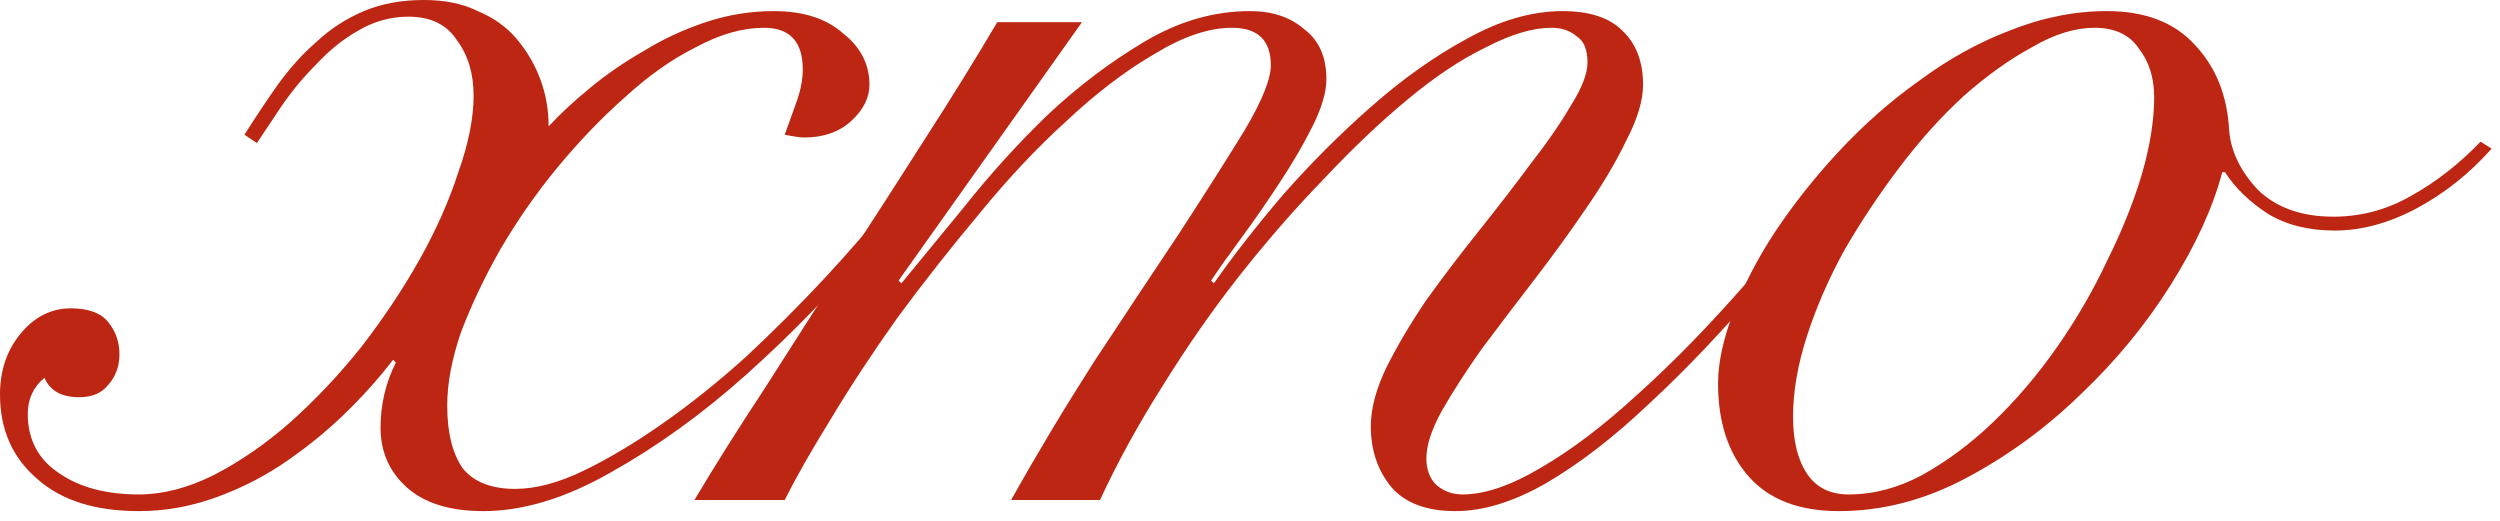
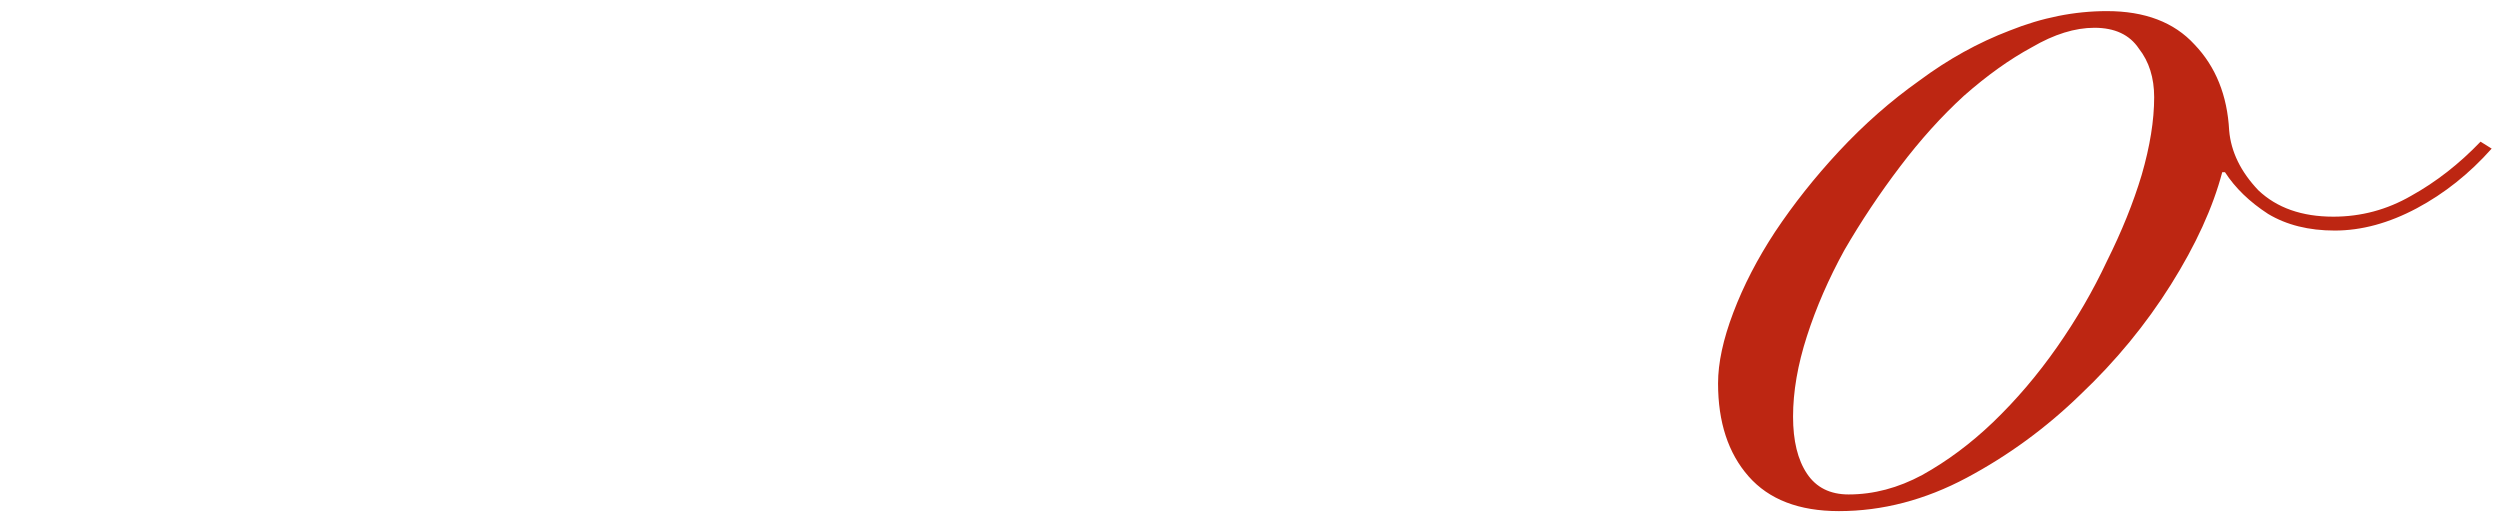
<svg xmlns="http://www.w3.org/2000/svg" fill="none" height="100%" overflow="visible" preserveAspectRatio="none" style="display: block;" viewBox="0 0 72 15" width="100%">
  <g id="Frame 1000006673">
    <g id=" ">
      <path d="M71.76 4.28C71.12 5 70.4 5.573 69.6 6C68.8 6.426 68.013 6.64 67.24 6.64C66.493 6.64 65.853 6.48 65.32 6.16C64.786 5.813 64.373 5.413 64.08 4.96H64C63.733 5.973 63.24 7.053 62.52 8.2C61.8 9.346 60.933 10.4 59.92 11.36C58.933 12.32 57.84 13.12 56.64 13.76C55.44 14.4 54.213 14.72 52.96 14.72C51.813 14.72 50.946 14.386 50.36 13.72C49.773 13.053 49.48 12.16 49.48 11.04C49.48 10.453 49.626 9.773 49.92 9C50.213 8.226 50.613 7.453 51.12 6.68C51.653 5.88 52.266 5.106 52.96 4.36C53.68 3.586 54.453 2.906 55.28 2.32C56.106 1.706 56.973 1.226 57.88 0.88C58.813 0.506 59.746 0.32 60.68 0.32C61.773 0.32 62.613 0.64 63.2 1.28C63.813 1.92 64.146 2.746 64.2 3.76C64.253 4.373 64.533 4.946 65.04 5.48C65.573 5.986 66.293 6.24 67.2 6.24C68 6.24 68.746 6.04 69.44 5.64C70.16 5.24 70.826 4.72 71.44 4.08L71.76 4.28ZM51.64 12C51.64 12.693 51.773 13.24 52.04 13.64C52.306 14.04 52.706 14.24 53.24 14.24C53.96 14.24 54.666 14.053 55.36 13.68C56.08 13.28 56.76 12.773 57.4 12.16C58.066 11.52 58.68 10.8 59.24 10C59.8 9.2 60.28 8.373 60.68 7.52C61.106 6.666 61.44 5.84 61.68 5.04C61.92 4.213 62.04 3.466 62.04 2.8C62.04 2.24 61.893 1.773 61.6 1.4C61.333 1 60.906 0.8 60.32 0.8C59.76 0.8 59.16 0.986 58.52 1.36C57.88 1.706 57.226 2.173 56.56 2.76C55.92 3.346 55.306 4.026 54.72 4.8C54.133 5.573 53.6 6.373 53.12 7.2C52.666 8.026 52.306 8.853 52.04 9.68C51.773 10.507 51.64 11.28 51.64 12Z" fill="#BD2612" id="Vector" />
-       <path d="M20 14.4C20.587 13.413 21.267 12.333 22.04 11.16C22.787 9.986 23.547 8.8 24.32 7.6C25.12 6.373 25.893 5.173 26.64 4C27.413 2.8 28.107 1.68 28.72 0.64H31.16L25.88 8.08L25.96 8.16C26.467 7.546 27.08 6.8 27.8 5.92C28.52 5.013 29.307 4.146 30.16 3.32C31.04 2.493 31.973 1.786 32.96 1.2C33.947 0.613 34.96 0.32 36 0.32C36.64 0.32 37.16 0.493 37.56 0.84C37.987 1.16 38.2 1.64 38.2 2.28C38.2 2.653 38.067 3.106 37.8 3.64C37.533 4.173 37.213 4.72 36.84 5.28C36.493 5.813 36.133 6.333 35.76 6.84C35.387 7.346 35.093 7.76 34.88 8.08L34.96 8.16C35.52 7.36 36.187 6.506 36.96 5.6C37.76 4.693 38.6 3.853 39.48 3.08C40.387 2.28 41.307 1.626 42.24 1.12C43.2 0.586 44.12 0.32 45 0.32C45.773 0.32 46.347 0.506 46.72 0.88C47.12 1.253 47.32 1.773 47.32 2.44C47.32 2.893 47.16 3.426 46.84 4.04C46.547 4.653 46.16 5.306 45.68 6C45.227 6.666 44.733 7.346 44.2 8.04C43.667 8.733 43.16 9.4 42.68 10.04C42.227 10.68 41.84 11.28 41.52 11.84C41.227 12.373 41.08 12.826 41.08 13.2C41.08 13.52 41.173 13.773 41.36 13.96C41.573 14.146 41.827 14.24 42.12 14.24C42.76 14.24 43.507 13.986 44.36 13.48C45.24 12.973 46.173 12.267 47.16 11.36C48.173 10.453 49.227 9.373 50.32 8.12C51.413 6.84 52.52 5.44 53.64 3.92L53.96 4.08C52.867 5.573 51.773 6.973 50.68 8.28C49.587 9.56 48.52 10.68 47.48 11.64C46.467 12.6 45.48 13.36 44.52 13.92C43.587 14.453 42.72 14.72 41.92 14.72C41.093 14.72 40.48 14.493 40.08 14.04C39.68 13.56 39.48 12.973 39.48 12.28C39.48 11.773 39.627 11.213 39.92 10.6C40.24 9.96 40.627 9.306 41.08 8.64C41.56 7.973 42.067 7.306 42.6 6.64C43.133 5.973 43.627 5.333 44.08 4.72C44.56 4.106 44.947 3.546 45.24 3.04C45.56 2.533 45.72 2.12 45.72 1.8C45.72 1.426 45.613 1.173 45.4 1.04C45.213 0.88 44.973 0.8 44.68 0.8C44.147 0.8 43.52 0.986 42.8 1.36C42.08 1.706 41.32 2.213 40.52 2.88C39.747 3.52 38.947 4.28 38.12 5.16C37.293 6.013 36.48 6.946 35.68 7.96C34.907 8.946 34.173 10 33.48 11.12C32.787 12.213 32.187 13.306 31.68 14.4H29.12C29.867 13.066 30.667 11.733 31.52 10.4C32.4 9.066 33.213 7.84 33.96 6.72C34.707 5.573 35.333 4.586 35.84 3.76C36.347 2.906 36.6 2.28 36.6 1.88C36.6 1.16 36.227 0.8 35.48 0.8C34.813 0.8 34.067 1.053 33.24 1.56C32.413 2.04 31.573 2.68 30.72 3.48C29.867 4.253 29.027 5.146 28.2 6.16C27.373 7.146 26.587 8.146 25.84 9.16C25.12 10.173 24.48 11.146 23.92 12.08C23.36 12.986 22.92 13.76 22.6 14.4H20Z" fill="#BD2612" id="Vector_2" />
-       <path d="M27.44 3.76C26.853 4.8 26.027 5.96 24.96 7.24C23.893 8.493 22.733 9.68 21.48 10.8C20.227 11.92 18.933 12.853 17.6 13.6C16.293 14.347 15.067 14.72 13.92 14.72C12.96 14.72 12.227 14.493 11.72 14.04C11.213 13.587 10.96 13.013 10.96 12.32C10.96 11.653 11.107 11.027 11.4 10.44L11.32 10.36C10.893 10.92 10.4 11.467 9.84 12C9.307 12.507 8.72 12.973 8.08 13.4C7.467 13.8 6.813 14.12 6.12 14.36C5.427 14.6 4.72 14.72 4 14.72C2.747 14.72 1.773 14.413 1.08 13.8C0.36 13.187 0 12.373 0 11.36C0 10.667 0.2 10.08 0.6 9.6C1 9.12 1.48 8.88 2.04 8.88C2.547 8.88 2.907 9.013 3.12 9.28C3.333 9.547 3.44 9.853 3.44 10.2C3.44 10.547 3.333 10.84 3.12 11.08C2.933 11.32 2.653 11.44 2.28 11.44C1.773 11.44 1.44 11.253 1.28 10.88C0.96 11.147 0.8 11.493 0.8 11.92C0.8 12.667 1.107 13.24 1.72 13.64C2.307 14.04 3.067 14.24 4 14.24C4.693 14.24 5.413 14.053 6.16 13.68C6.933 13.28 7.667 12.773 8.36 12.16C9.08 11.52 9.76 10.8 10.4 10C11.04 9.173 11.6 8.333 12.08 7.48C12.56 6.627 12.933 5.787 13.2 4.96C13.493 4.133 13.64 3.4 13.64 2.76C13.64 2.12 13.48 1.587 13.16 1.16C12.867 0.707 12.4 0.48 11.76 0.48C11.253 0.48 10.773 0.613 10.32 0.88C9.893 1.12 9.493 1.44 9.12 1.84C8.747 2.213 8.413 2.613 8.12 3.04C7.853 3.44 7.613 3.8 7.4 4.12L7.04 3.88C7.36 3.373 7.68 2.893 8 2.44C8.347 1.96 8.72 1.547 9.12 1.2C9.52 0.827 9.973 0.533 10.48 0.32C10.987 0.107 11.56 0 12.2 0C12.813 0 13.333 0.107 13.76 0.32C14.213 0.507 14.587 0.773 14.88 1.12C15.173 1.467 15.4 1.853 15.56 2.28C15.72 2.707 15.8 3.16 15.8 3.64C16.12 3.293 16.507 2.933 16.96 2.56C17.44 2.16 17.96 1.8 18.52 1.48C19.08 1.133 19.68 0.853 20.32 0.64C20.96 0.427 21.613 0.32 22.28 0.32C23.133 0.32 23.8 0.533 24.28 0.96C24.787 1.36 25.04 1.853 25.04 2.44C25.04 2.813 24.867 3.16 24.52 3.48C24.173 3.8 23.72 3.96 23.16 3.96C23.053 3.96 22.867 3.933 22.6 3.88C22.733 3.507 22.853 3.173 22.96 2.88C23.067 2.56 23.12 2.267 23.12 2C23.12 1.2 22.747 0.8 22 0.8C21.387 0.8 20.733 0.987 20.04 1.36C19.347 1.707 18.667 2.187 18 2.8C17.333 3.387 16.68 4.067 16.04 4.84C15.427 5.587 14.88 6.373 14.4 7.2C13.947 8 13.573 8.787 13.28 9.56C13.013 10.333 12.88 11.04 12.88 11.68C12.88 12.453 13.027 13.053 13.32 13.48C13.64 13.88 14.147 14.08 14.84 14.08C15.427 14.08 16.08 13.907 16.8 13.56C17.52 13.213 18.28 12.76 19.08 12.2C19.88 11.64 20.68 11 21.48 10.28C22.28 9.533 23.04 8.773 23.76 8C24.48 7.227 25.133 6.467 25.72 5.72C26.307 4.947 26.773 4.253 27.12 3.64L27.44 3.76Z" fill="#BD2612" id="Vector_3" />
    </g>
  </g>
</svg>